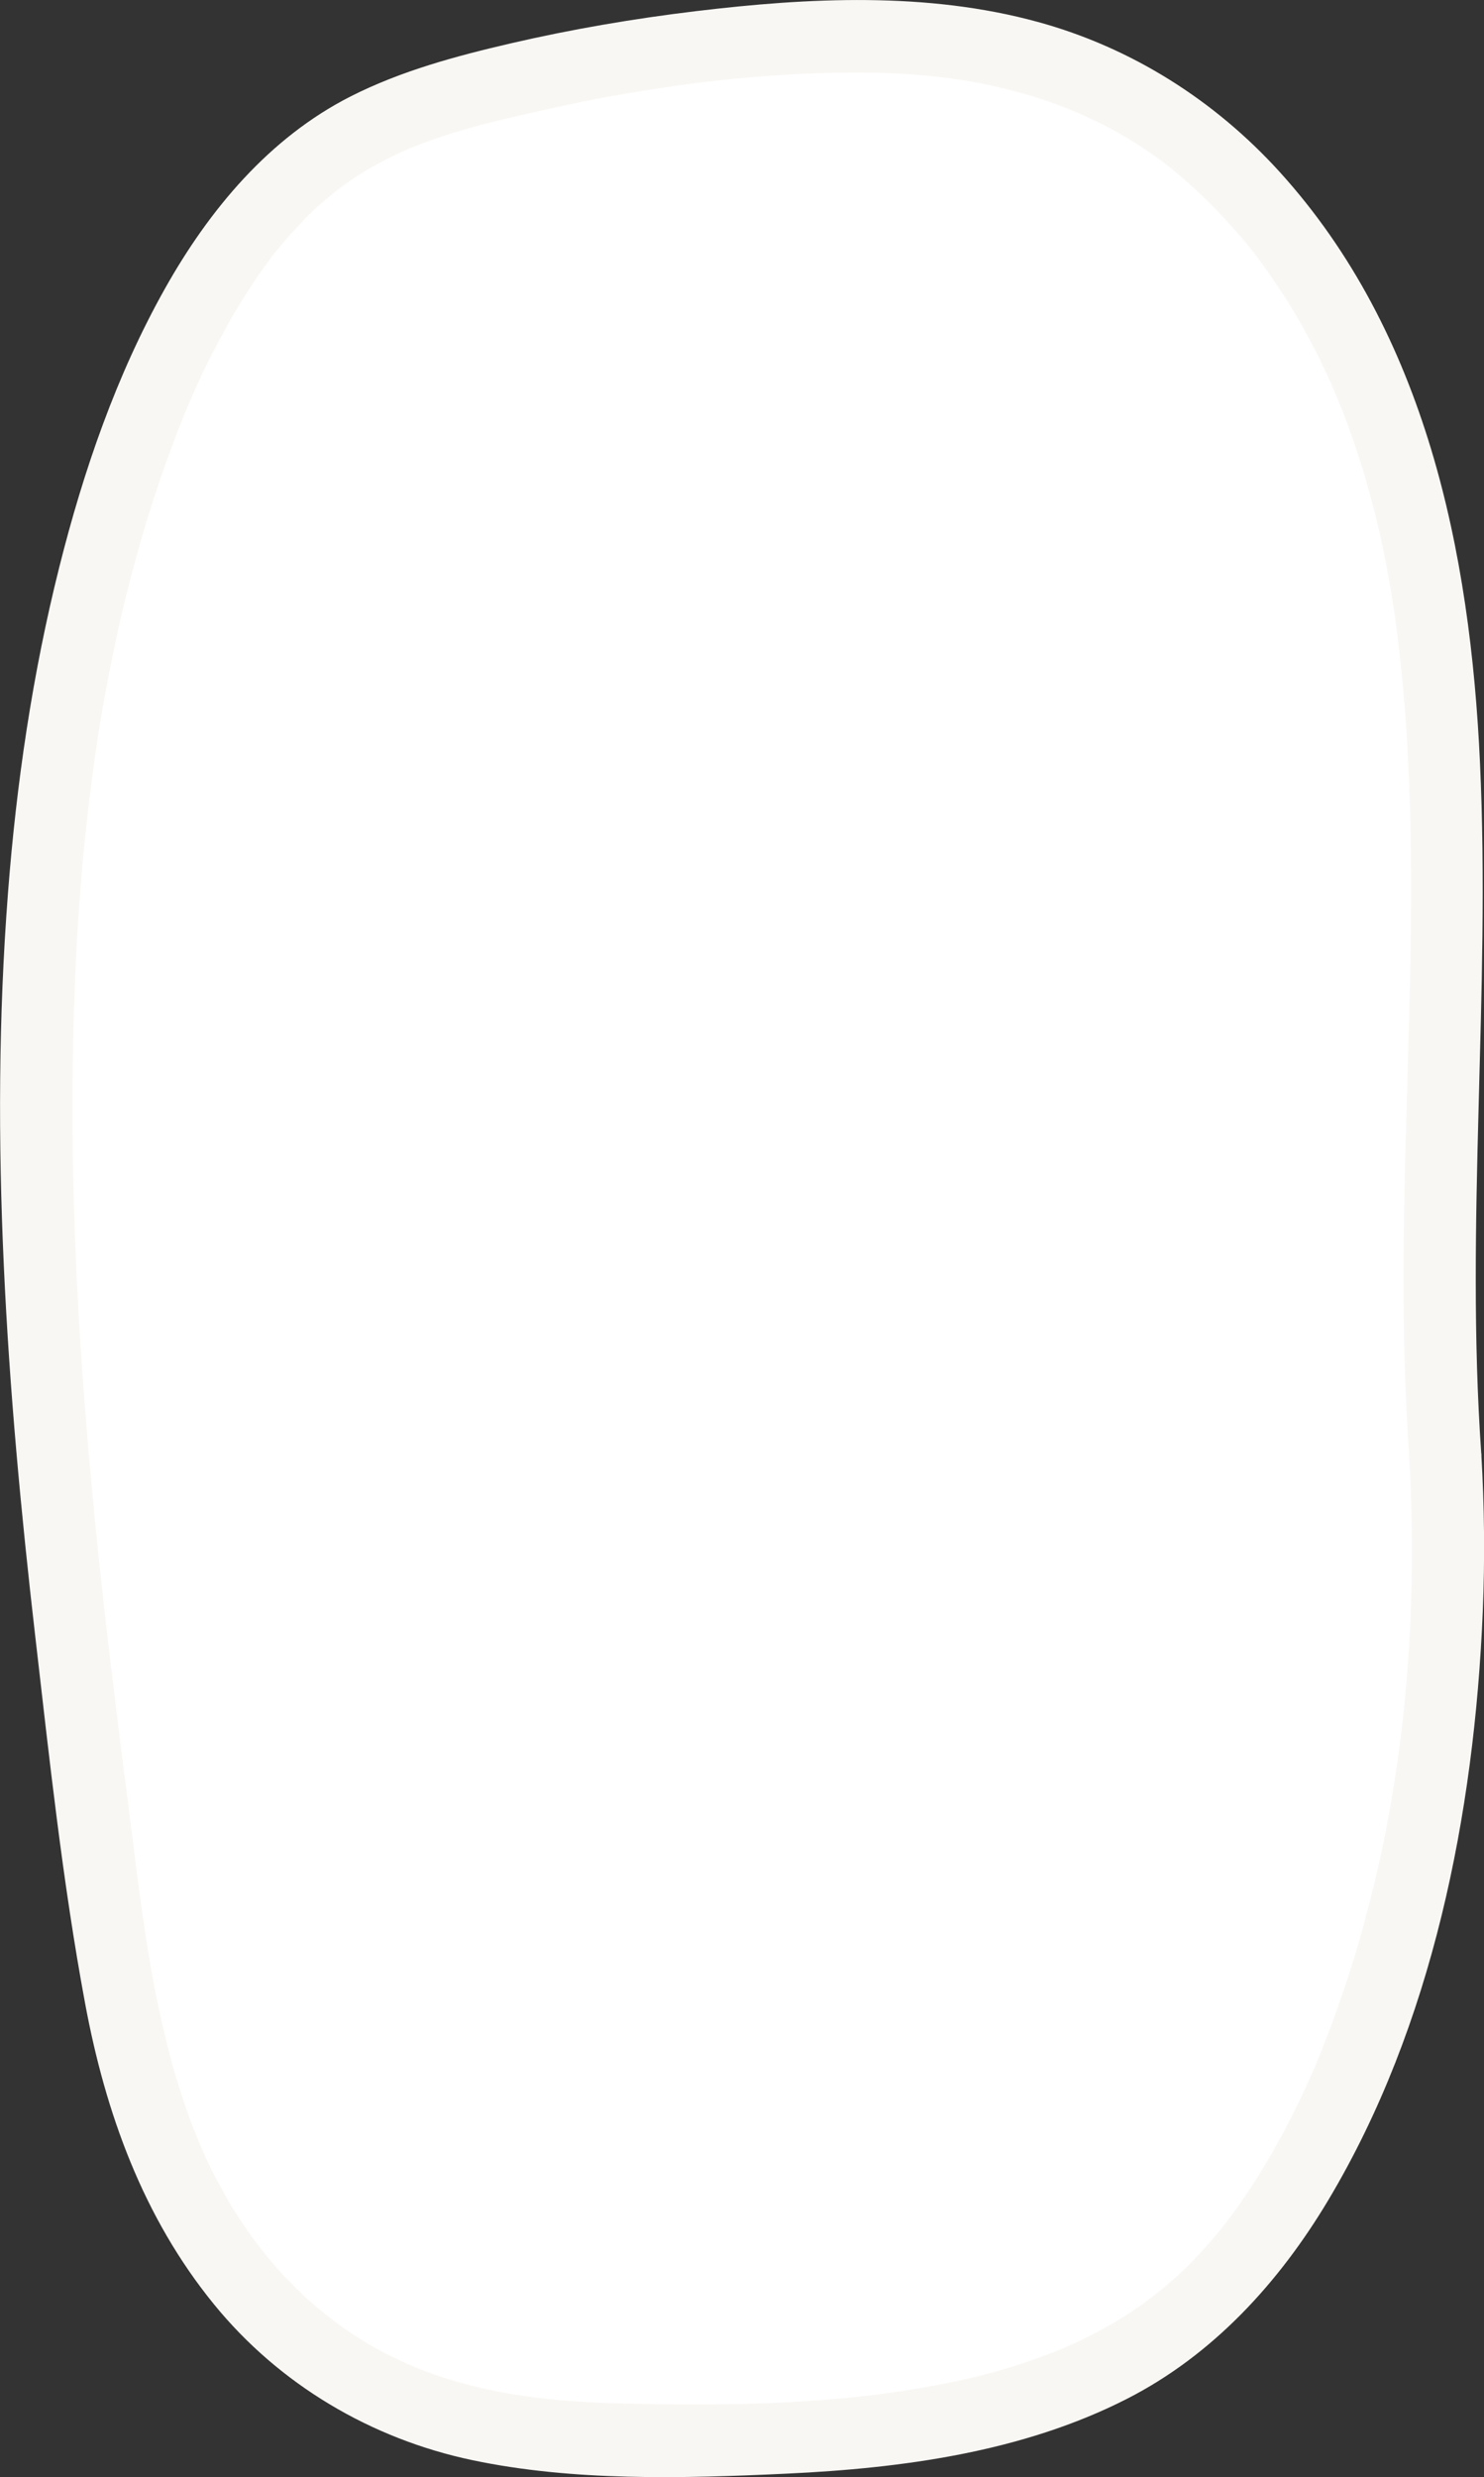
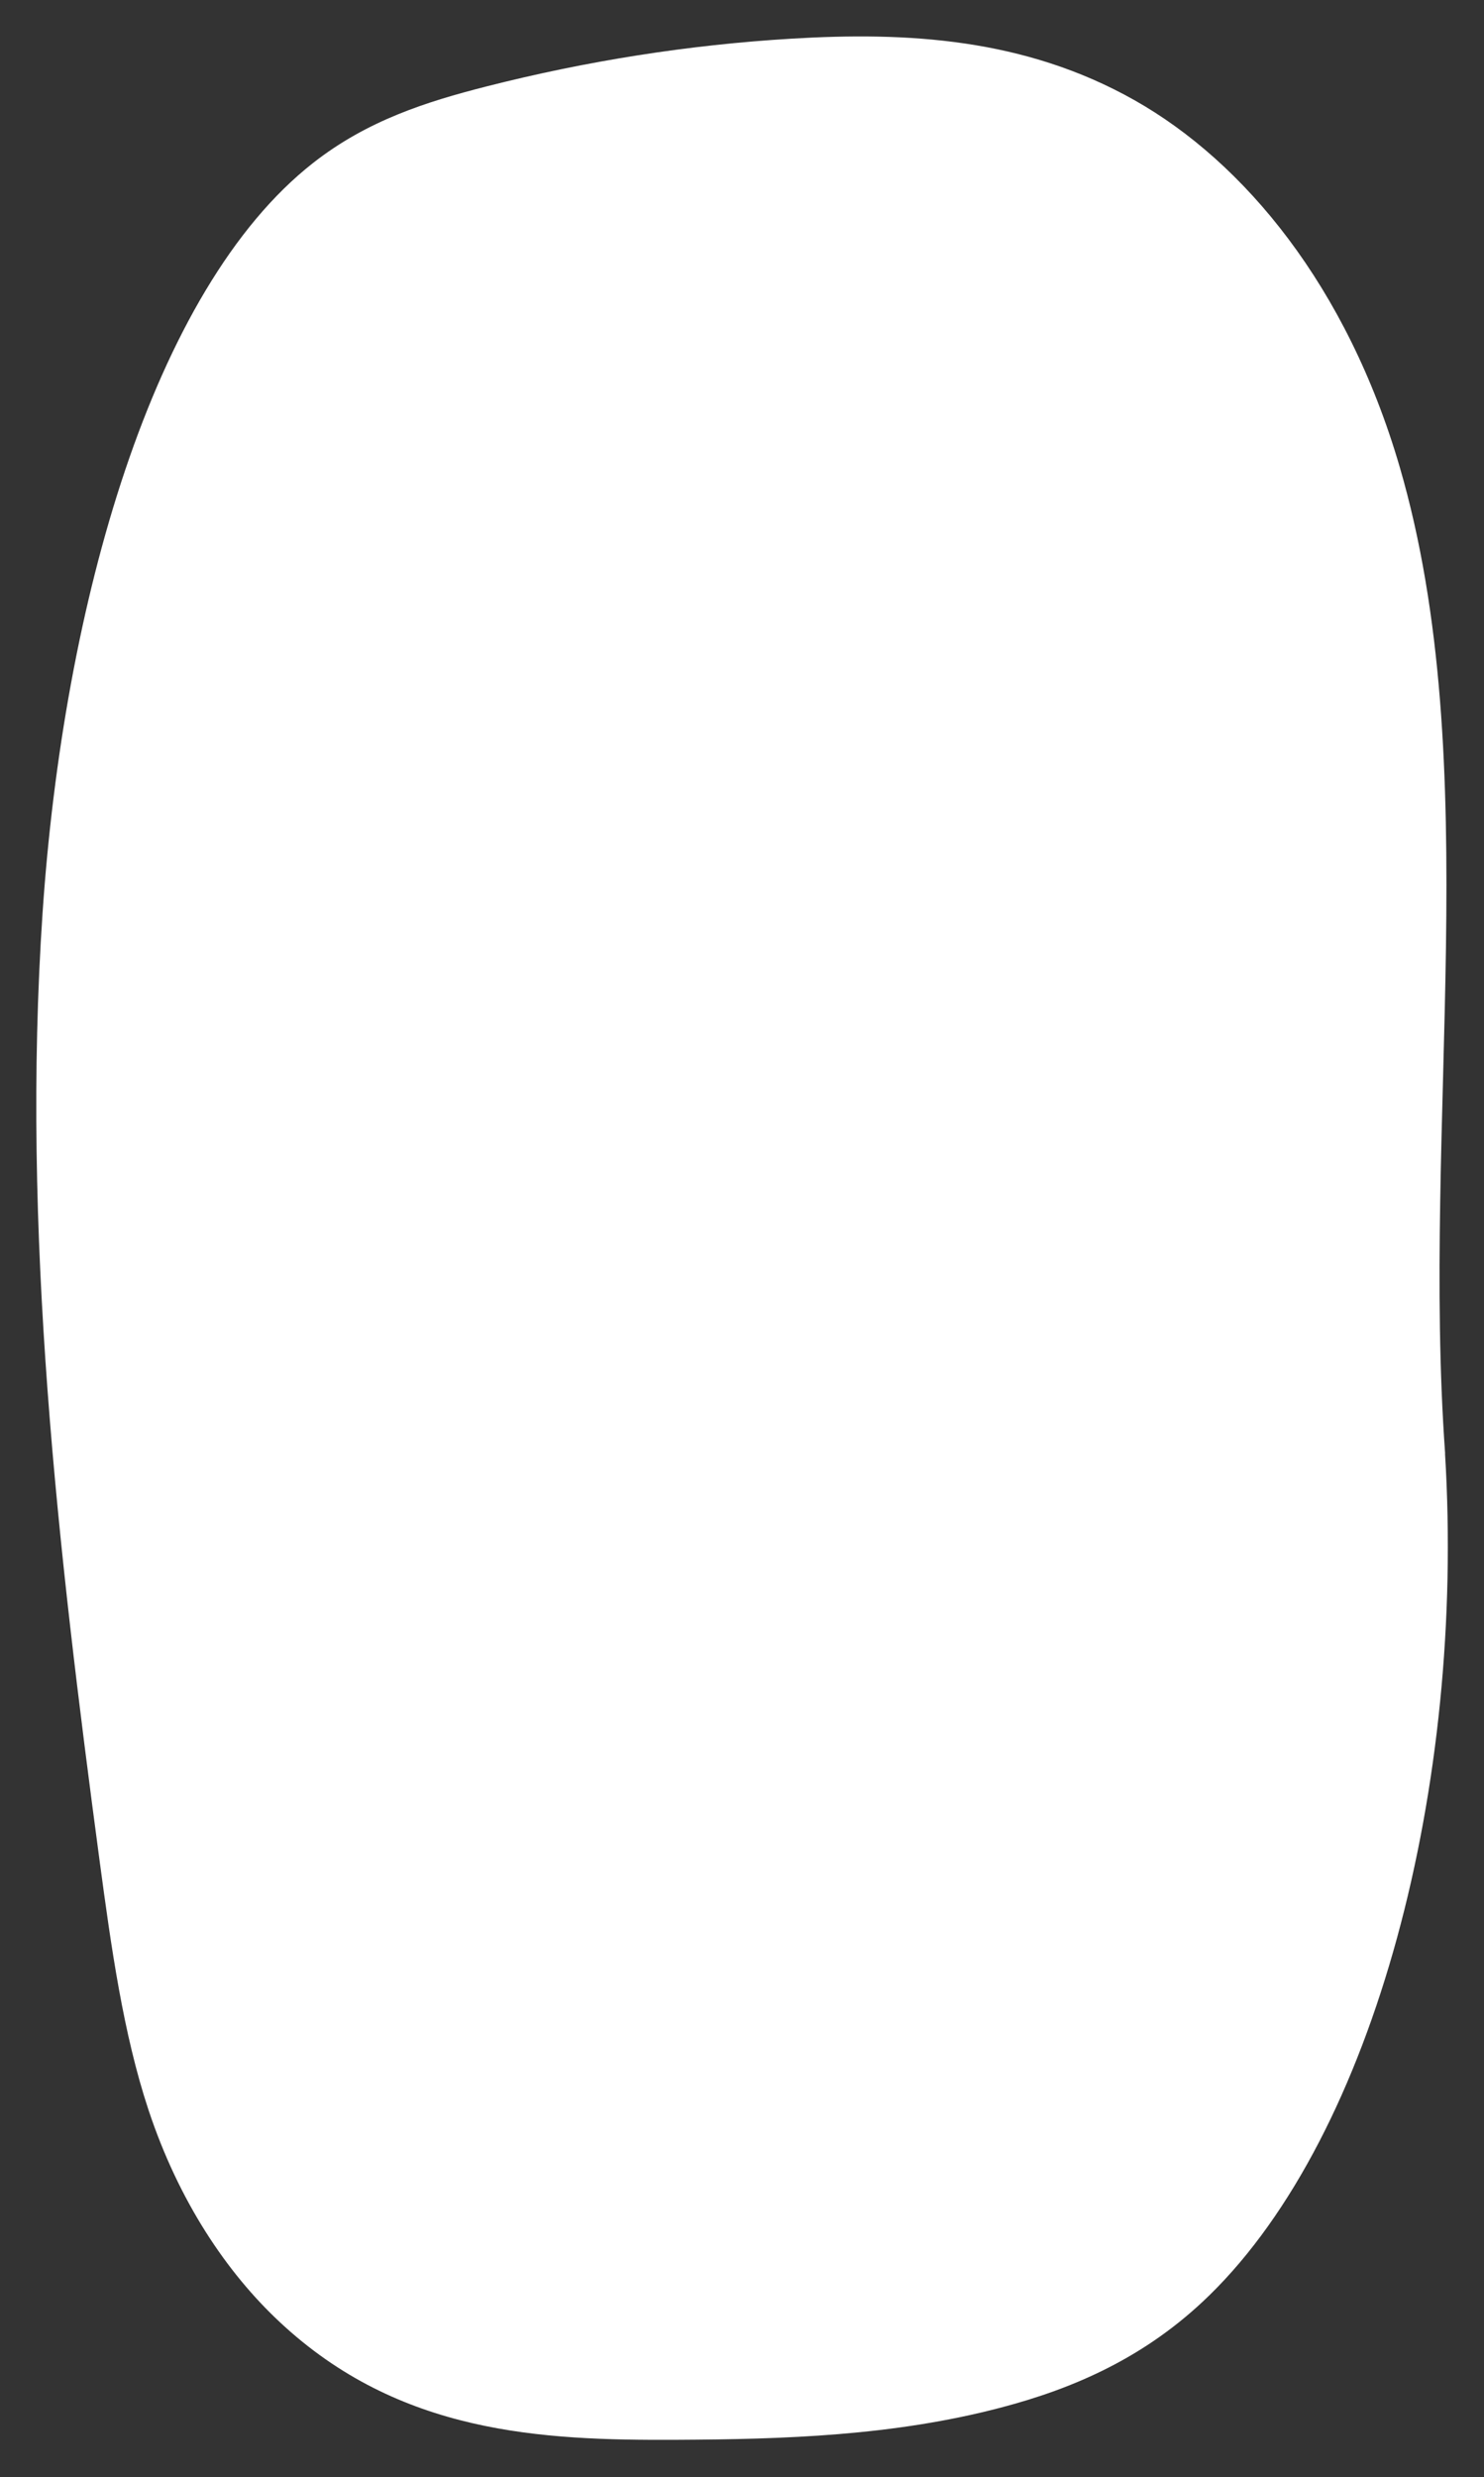
<svg xmlns="http://www.w3.org/2000/svg" id="Layer_2" width="140.87" height="235.05" viewBox="0 0 140.87 235.05">
  <rect x="0" y="0" width="140.87" height="235.05" fill="#333333" stroke="none" />
  <g id="Laag_4">
    <path d="M137.18,137.92c-2.25-31.38,3.9-65.49-4.32-93.64-5-17.11-14.74-28.89-25.18-34.78-10.44-5.89-21.6-6.49-32.56-5.83-9.71.58-19.4,2.1-29.02,4.55-5.59,1.43-11.23,3.2-16.39,7.25C14.42,27.46,6.01,57.47,4.04,86.63c-2.03,30.11,1.47,60.46,5.42,89.97,1.09,8.13,2.24,16.36,4.63,23.58,2.88,8.69,7.42,15.44,12.48,20.16,11.34,10.59,24.76,11.22,37.61,11.16,10.29-.05,20.62-.38,30.8-3.05,6.87-1.8,13.75-4.73,19.82-10.66,15.76-15.39,24.29-48.43,22.37-79.88" style="fill:#fff;" />
-     <path d="M140.61,137.92c-1.53-21.82.89-43.68-.12-65.52-.92-20.02-5.15-40.8-19.01-56.08-6.18-6.81-14.08-11.81-22.97-14.24-10.51-2.88-21.75-2.31-32.46-1.02-5.9.71-11.76,1.71-17.55,3.05-5.21,1.21-10.43,2.61-15.22,5.04-7.74,3.93-13.43,10.77-17.62,18.23-4.62,8.22-7.74,17.3-10.03,26.42-2.54,10.11-4.07,20.5-4.87,30.89-1.82,23.53-.11,47.21,2.59,70.61,1.34,11.6,2.59,23.31,4.73,34.8,1.93,10.38,5.5,20.28,12.23,28.54,6.21,7.62,14.93,12.77,24.53,14.79s19.97,1.74,29.81,1.28c10.98-.51,22.38-2.04,32.29-7.08,8.2-4.17,14.47-11.05,19.14-18.86,9.91-16.57,13.87-36.72,14.67-55.8.21-5.02.16-10.04-.14-15.05-.11-1.85-1.5-3.43-3.43-3.43-1.77,0-3.54,1.57-3.43,3.43,1.14,19.13-1.12,38.55-8.22,56.45-.65,1.64-1.39,3.34-2.31,5.23s-1.91,3.75-2.98,5.56c-.97,1.62-2,3.21-3.11,4.74-.25.35-.51.69-.77,1.04.36-.47-.45.56-.55.68-.59.72-1.2,1.43-1.84,2.12-6.6,7.17-15.02,10.58-24.37,12.44-10.14,2.02-20.75,2.13-31.06,1.86-8.79-.23-17.27-1.52-24.81-6.4s-12.7-12.36-15.74-20.67c-3.66-10-4.66-20.86-6.02-31.35-2.94-22.62-5.35-45.39-5.07-68.23.24-20.12,2.43-40.36,9.53-59.34,1.42-3.79,2.97-7.29,5.07-11.04.96-1.72,2-3.4,3.12-5.02.25-.36.5-.71.76-1.06.13-.17.26-.34.38-.52.61-.82-.23.29.15-.19.58-.73,1.18-1.45,1.81-2.15,2.88-3.2,5.71-5.39,9.61-7.28,4.26-2.06,9.24-3.22,13.95-4.28,10.47-2.37,21.34-3.82,32.09-3.6,9.39.2,18.62,2.4,26.43,8.02.34.24.68.49,1.01.75-.45-.35.39.32.55.45.75.62,1.49,1.26,2.21,1.93,1.49,1.39,2.9,2.87,4.22,4.42s2.13,2.64,3.37,4.48,2.38,3.77,3.41,5.74c4.34,8.26,6.84,17.93,8.02,27.11,2.68,20.8.56,41.88.64,62.77.02,5.12.17,10.24.53,15.34.13,1.85,1.48,3.43,3.43,3.43,1.76,0,3.56-1.57,3.43-3.43h0Z" style="fill:#f9f7f3;" />
  </g>
</svg>